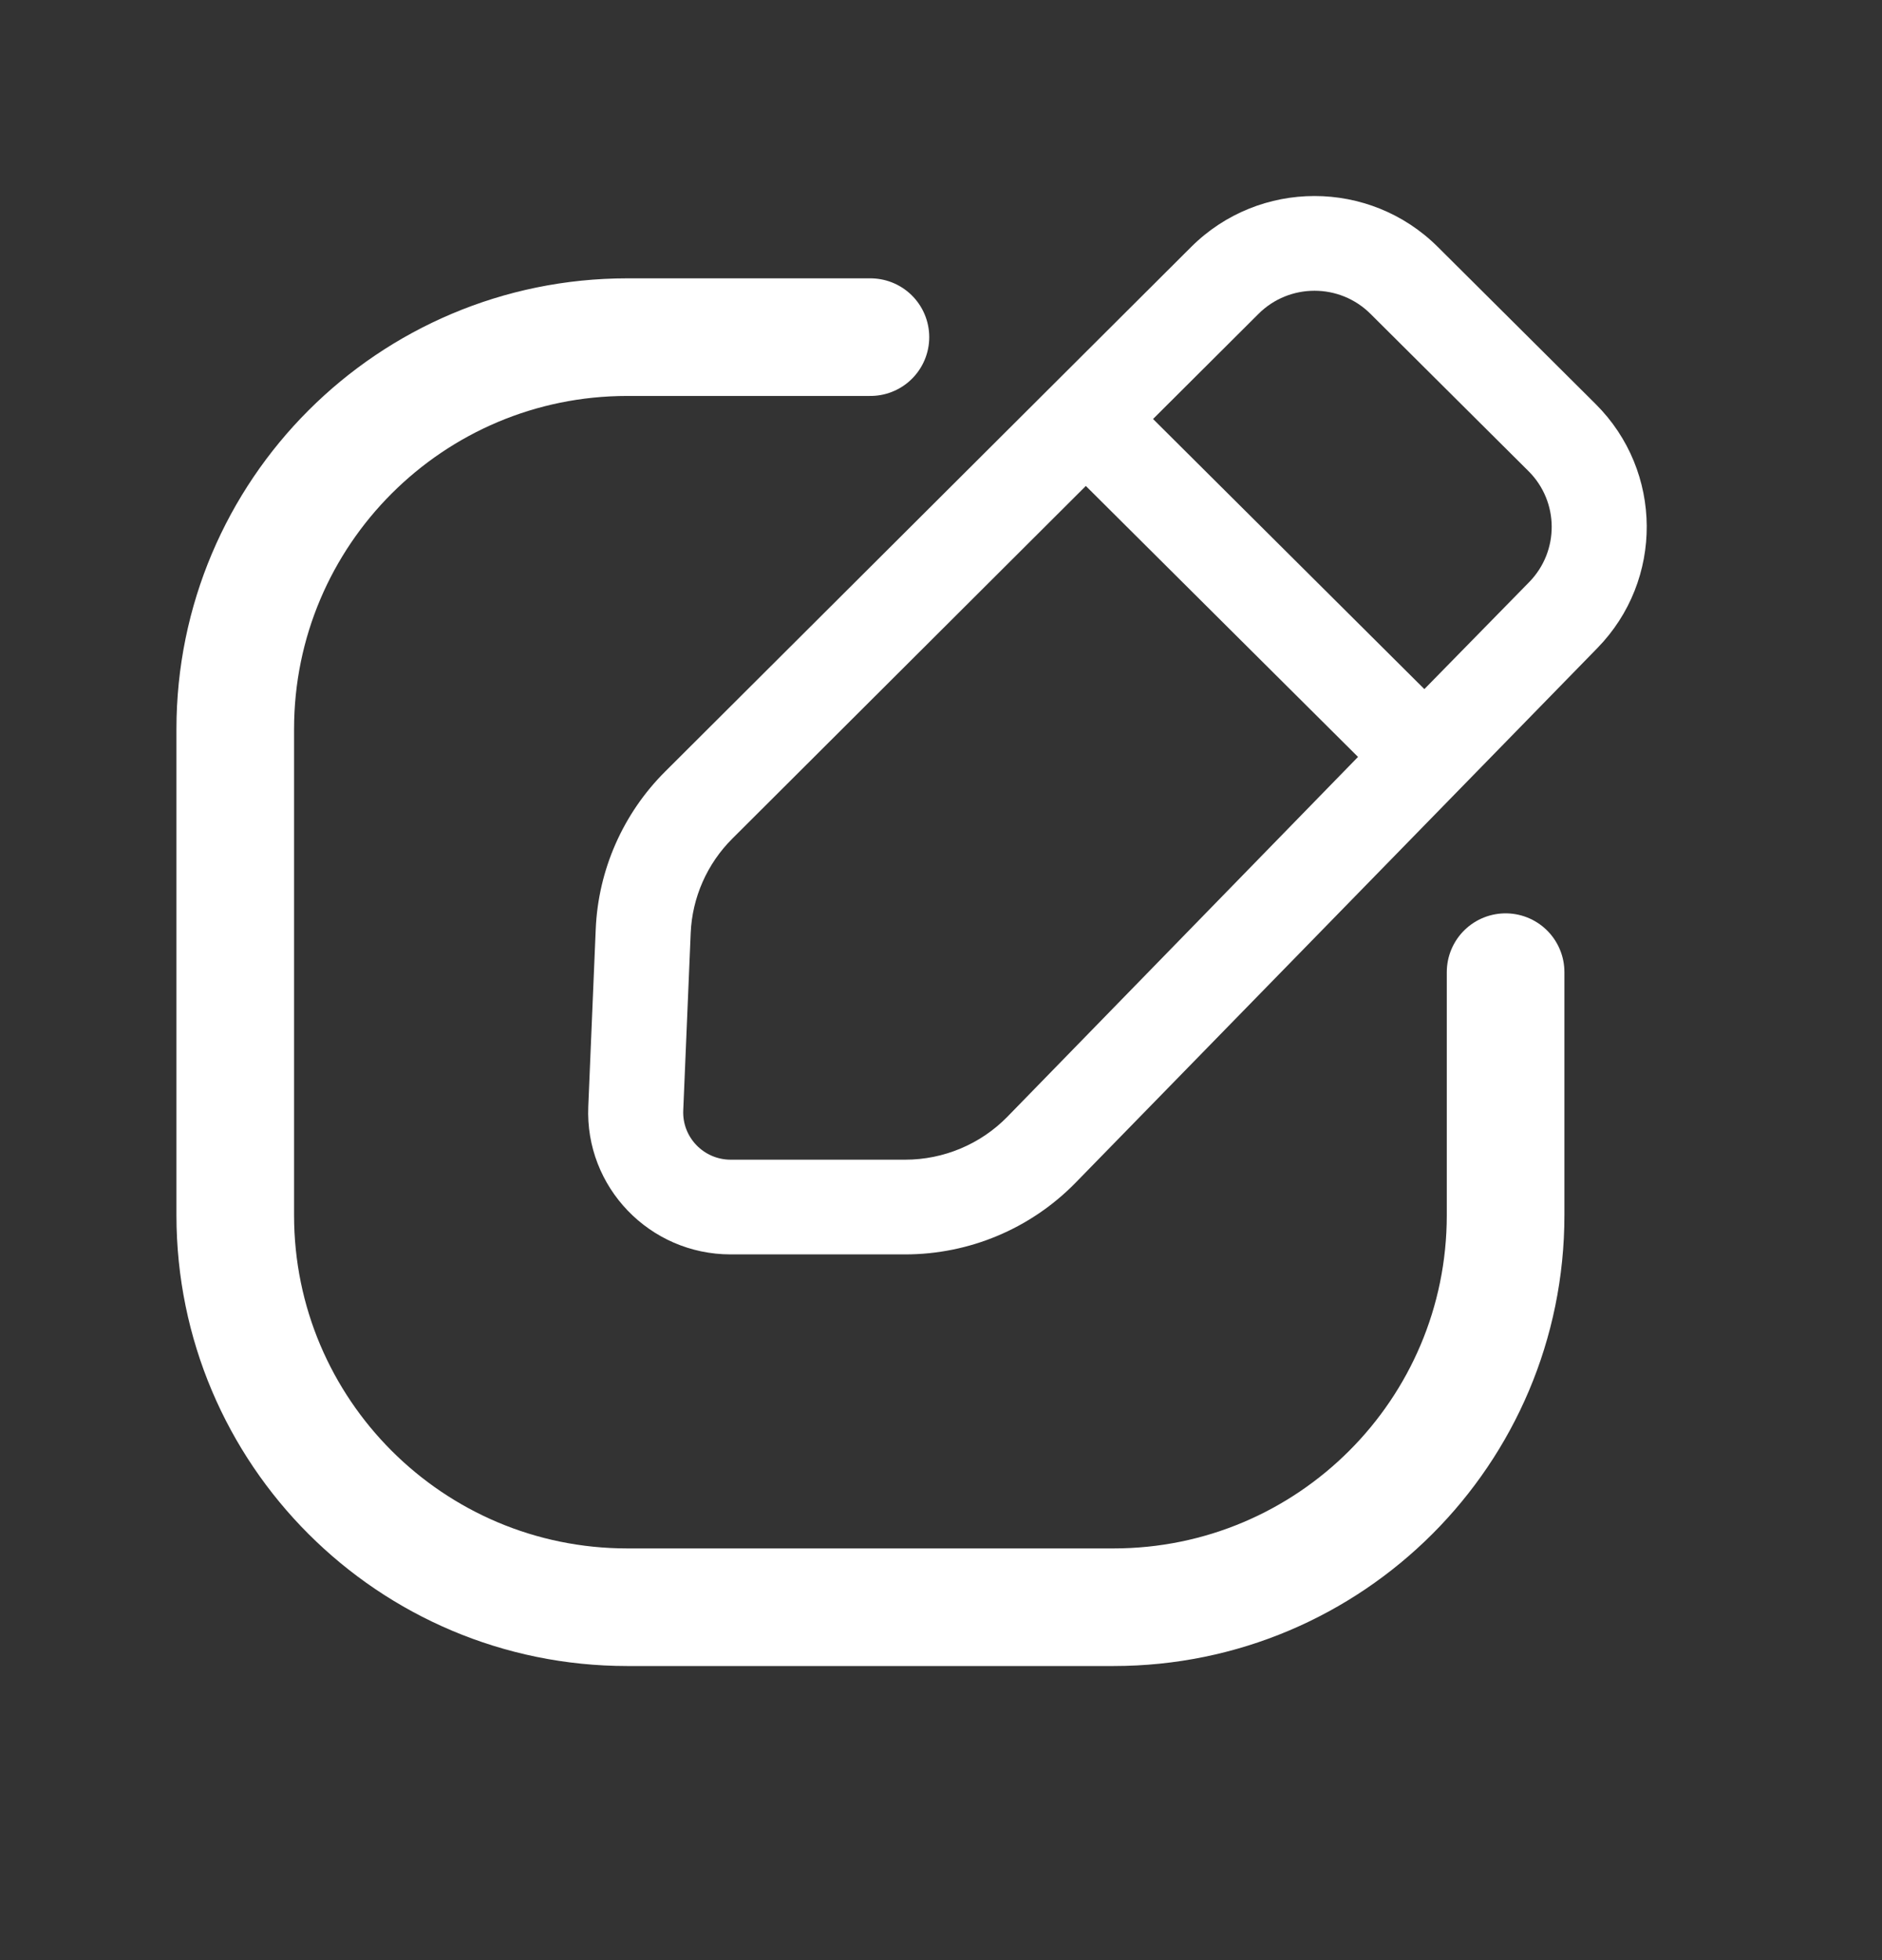
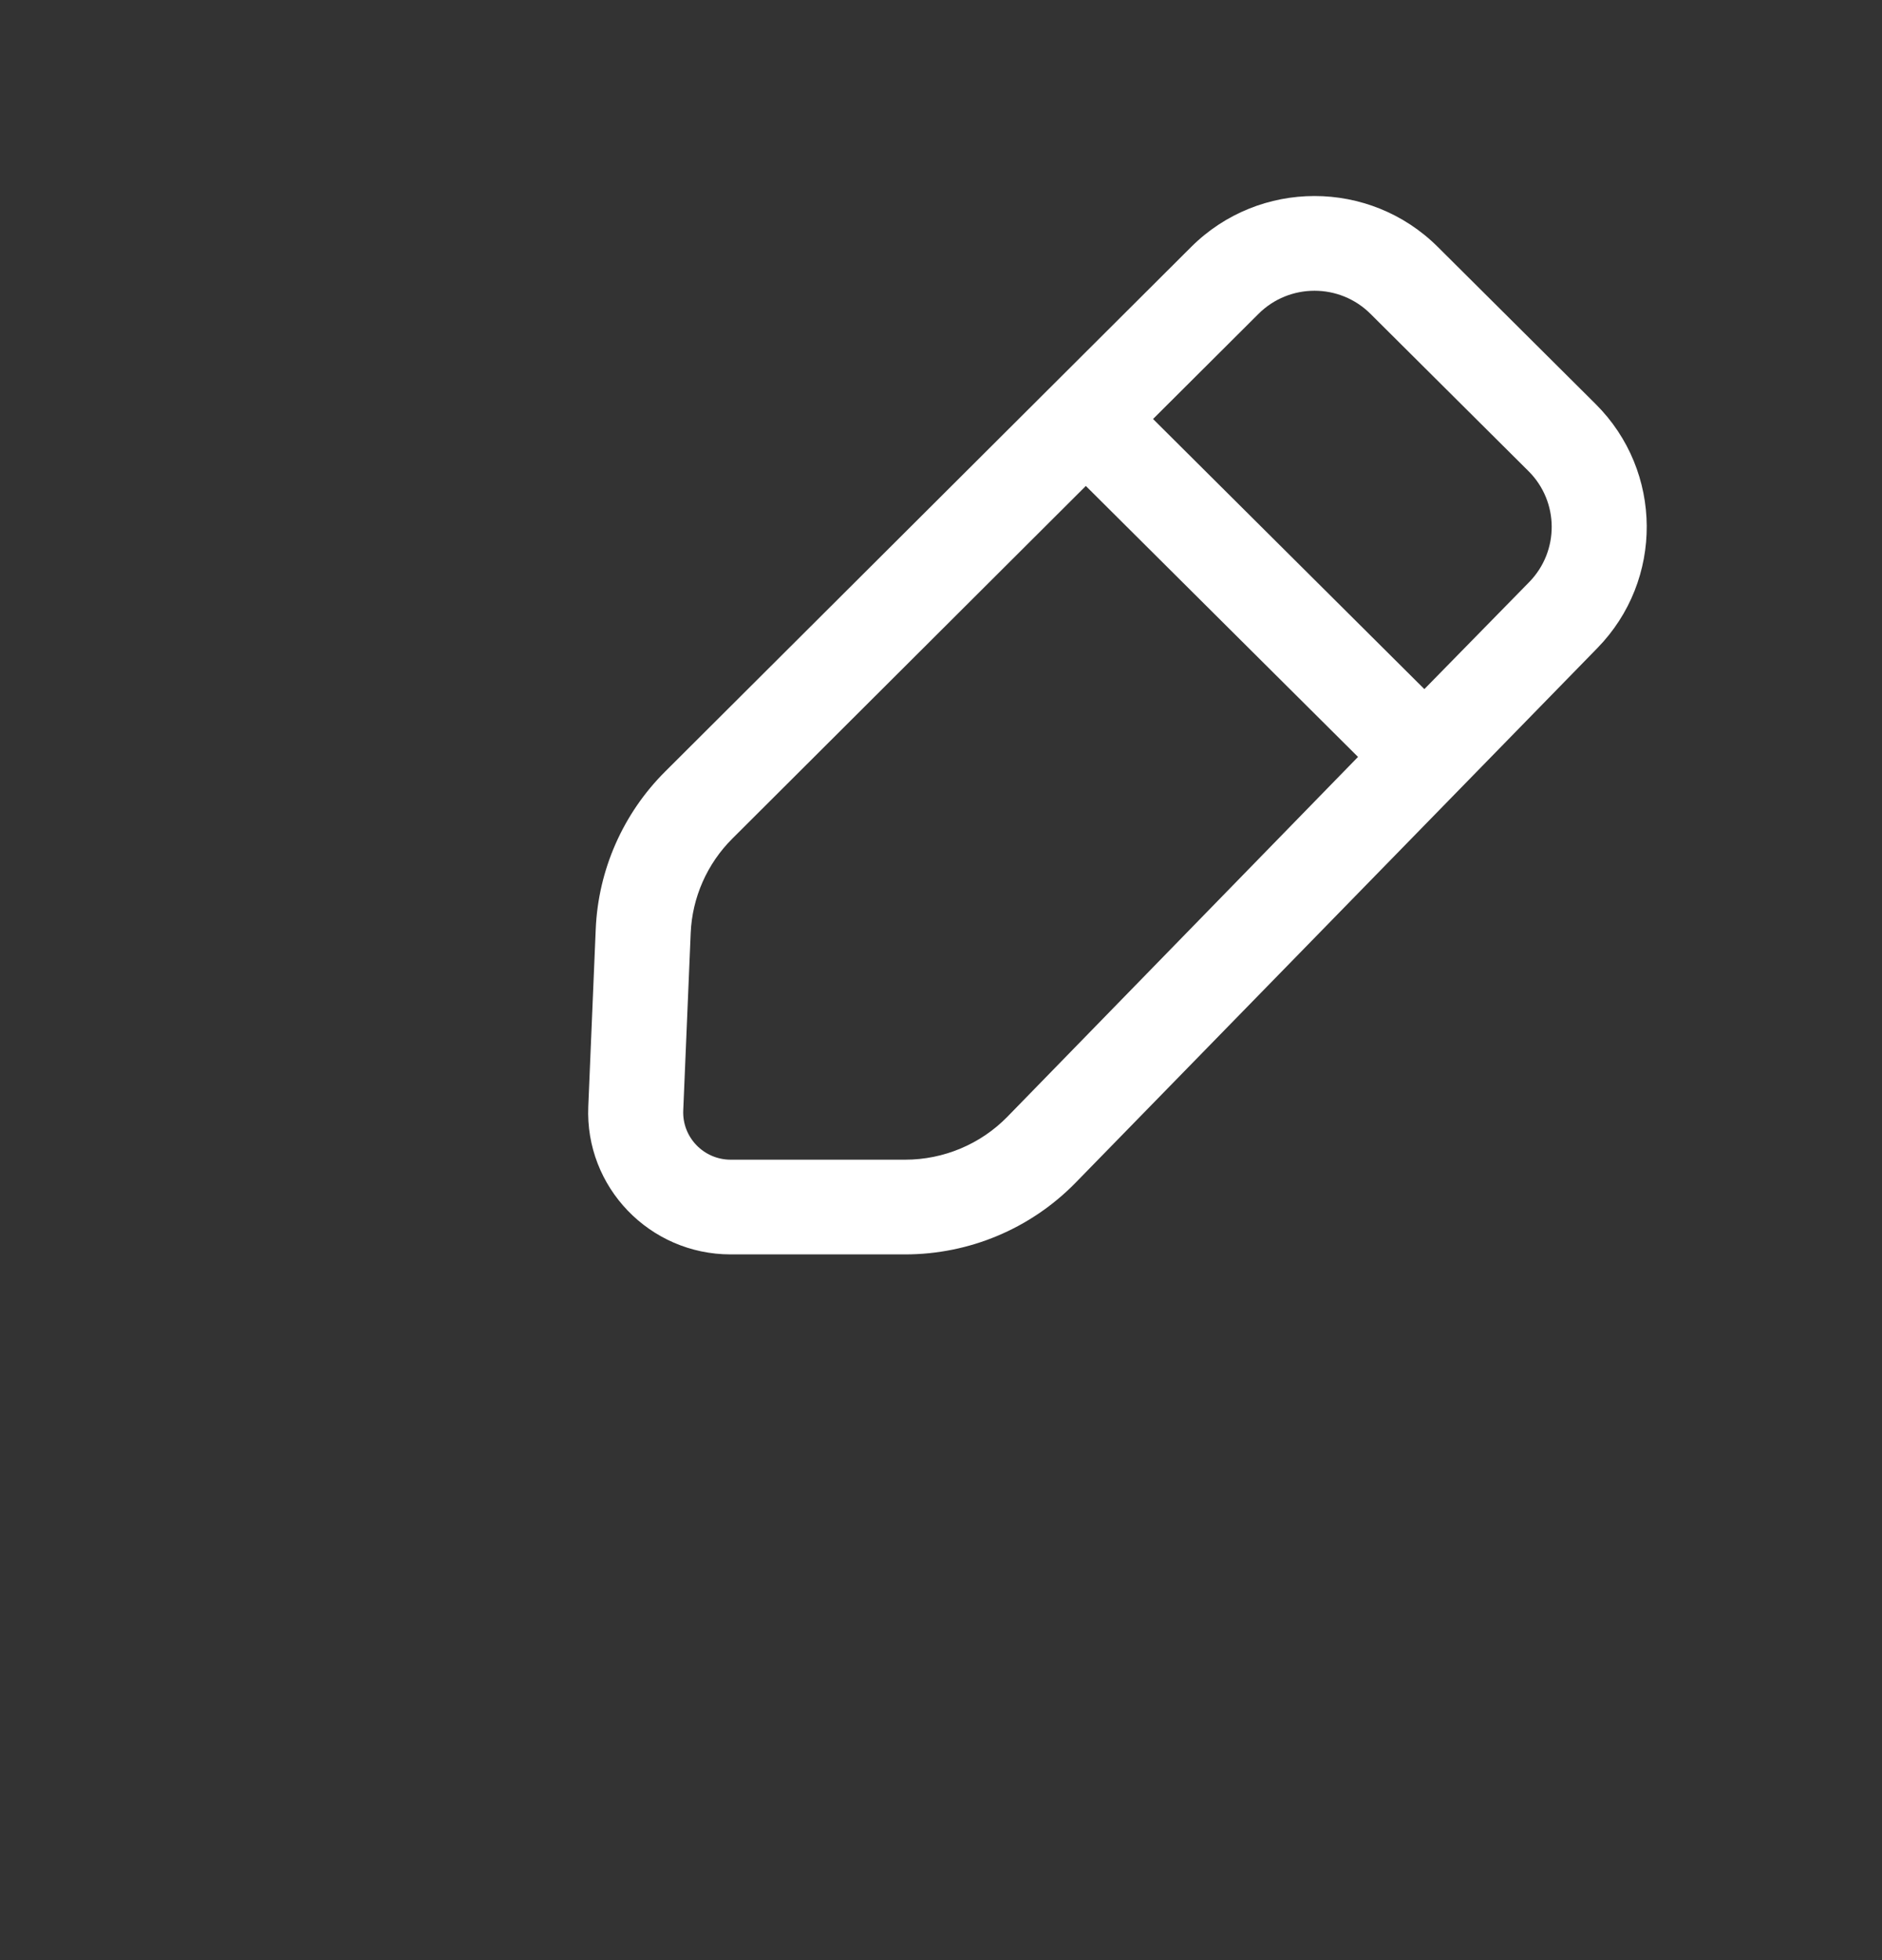
<svg xmlns="http://www.w3.org/2000/svg" width="24" height="25" viewBox="0 0 24 25" fill="none">
  <rect x="0" y="0" width="24" height="25" fill="#333333" stroke="none" />
  <path fill-rule="evenodd" clip-rule="evenodd" d="M18.334 3.148C17.466 2.284 16.059 2.284 15.191 3.149L8.481 9.842C7.945 10.377 7.629 11.094 7.597 11.85L7.502 14.111C7.458 15.141 8.284 15.999 9.318 15.999L11.543 15.999C12.36 15.999 13.142 15.671 13.713 15.088L20.369 8.267C21.218 7.399 21.209 6.011 20.349 5.154L18.334 3.148ZM16.049 4.003C16.443 3.61 17.083 3.61 17.477 4.003L19.492 6.009C19.883 6.398 19.887 7.029 19.501 7.424L18.164 8.789L14.704 5.344L16.049 4.003ZM13.847 6.198L9.339 10.696C9.017 11.017 8.827 11.447 8.808 11.901L8.713 14.162C8.698 14.505 8.974 14.791 9.318 14.791L11.543 14.791C12.033 14.791 12.503 14.594 12.845 14.245L17.318 9.654L13.847 6.198Z" fill="white" />
-   <path d="M19.2 12.399V15.499C19.2 18.261 16.961 20.499 14.2 20.499H8C5.239 20.499 3 18.261 3 15.499V9.3C3 6.538 5.239 4.3 8 4.3H11.1" stroke="white" stroke-width="1.5" stroke-linecap="round" />
</svg>